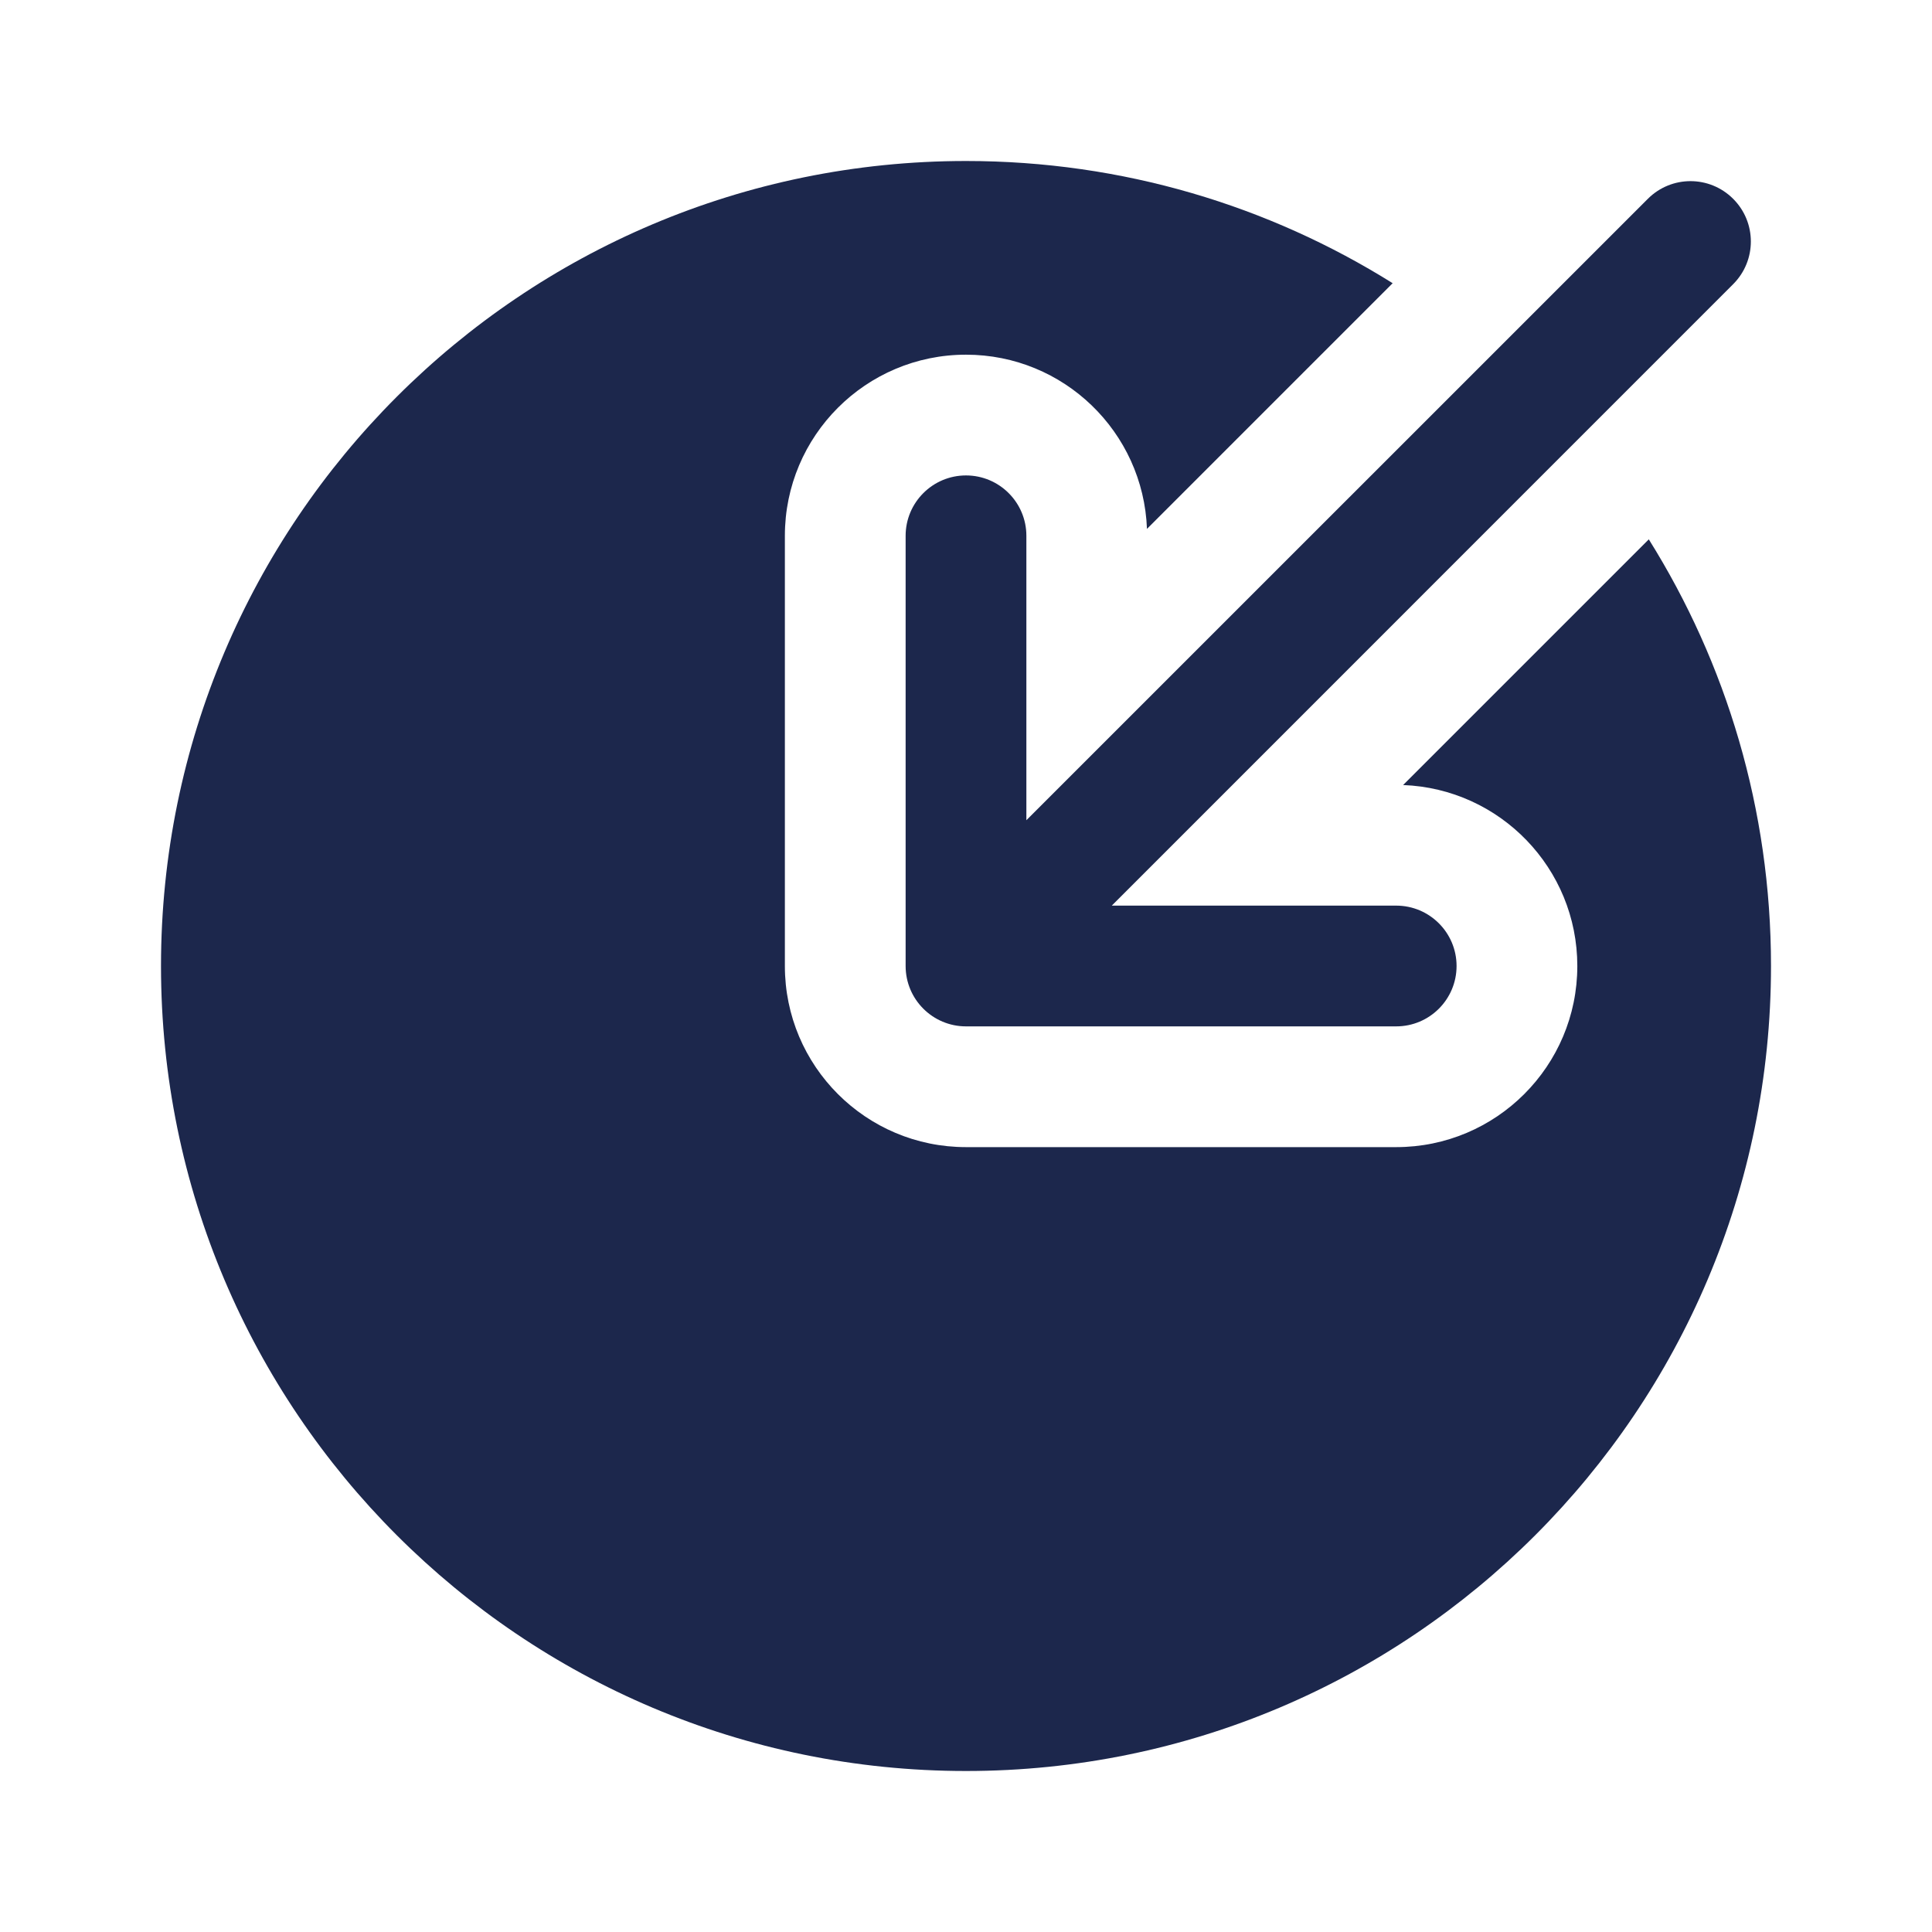
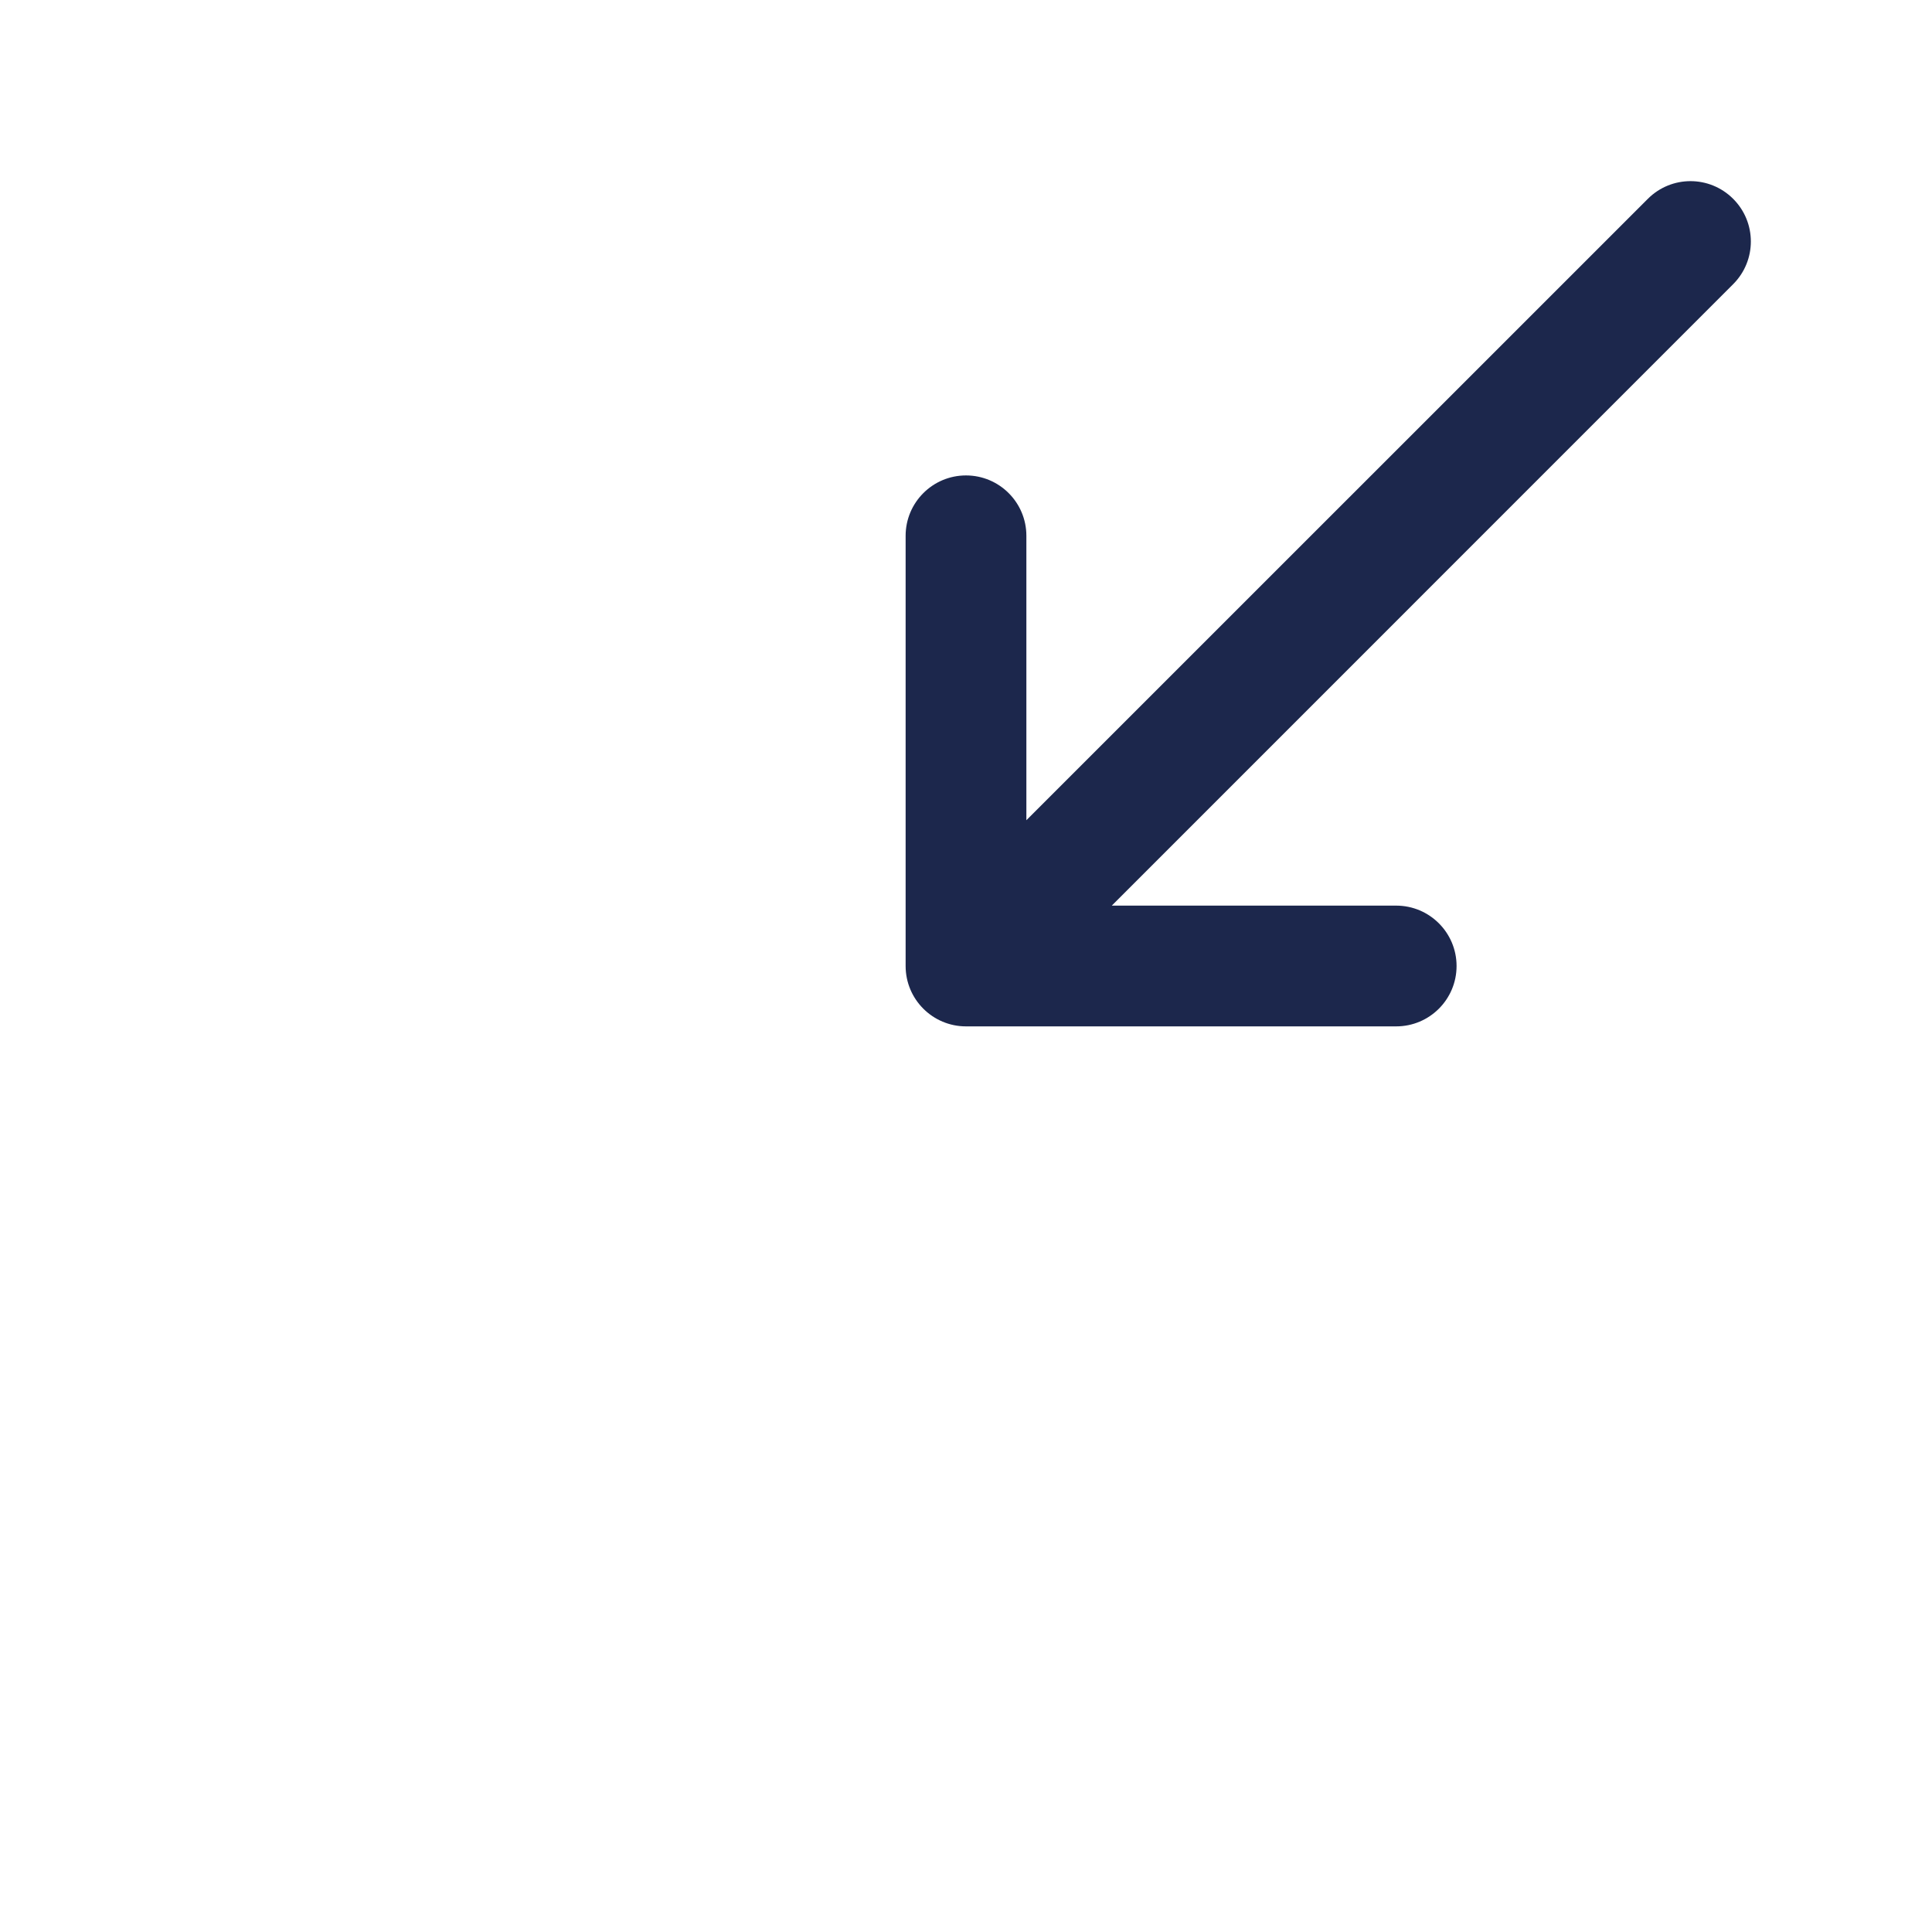
<svg xmlns="http://www.w3.org/2000/svg" width="800px" height="800px" viewBox="0 0 24 24" fill="none">
  <path fill-rule="evenodd" clip-rule="evenodd" d="M21.53 2.47C21.823 2.763 21.823 3.237 21.53 3.53L13.811 11.25H17.344C17.758 11.25 18.094 11.586 18.094 12C18.094 12.414 17.758 12.75 17.344 12.75H12C11.586 12.75 11.25 12.414 11.25 12V6.656C11.25 6.242 11.586 5.906 12 5.906C12.414 5.906 12.75 6.242 12.75 6.656V10.189L20.47 2.47C20.763 2.177 21.237 2.177 21.53 2.47Z" fill="#1C274C" />
-   <path d="M20.482 6.7L17.43 9.752C18.633 9.797 19.594 10.786 19.594 12C19.594 13.243 18.586 14.25 17.344 14.25H12C10.757 14.25 9.75 13.243 9.75 12V6.656C9.75 5.414 10.757 4.406 12 4.406C13.214 4.406 14.203 5.367 14.248 6.57L17.3 3.518C15.763 2.556 13.947 2 12 2C6.477 2 2 6.477 2 12C2 17.523 6.477 22 12 22C17.523 22 22 17.523 22 12C22 10.053 21.444 8.237 20.482 6.7Z" fill="#1C274C" />
</svg>